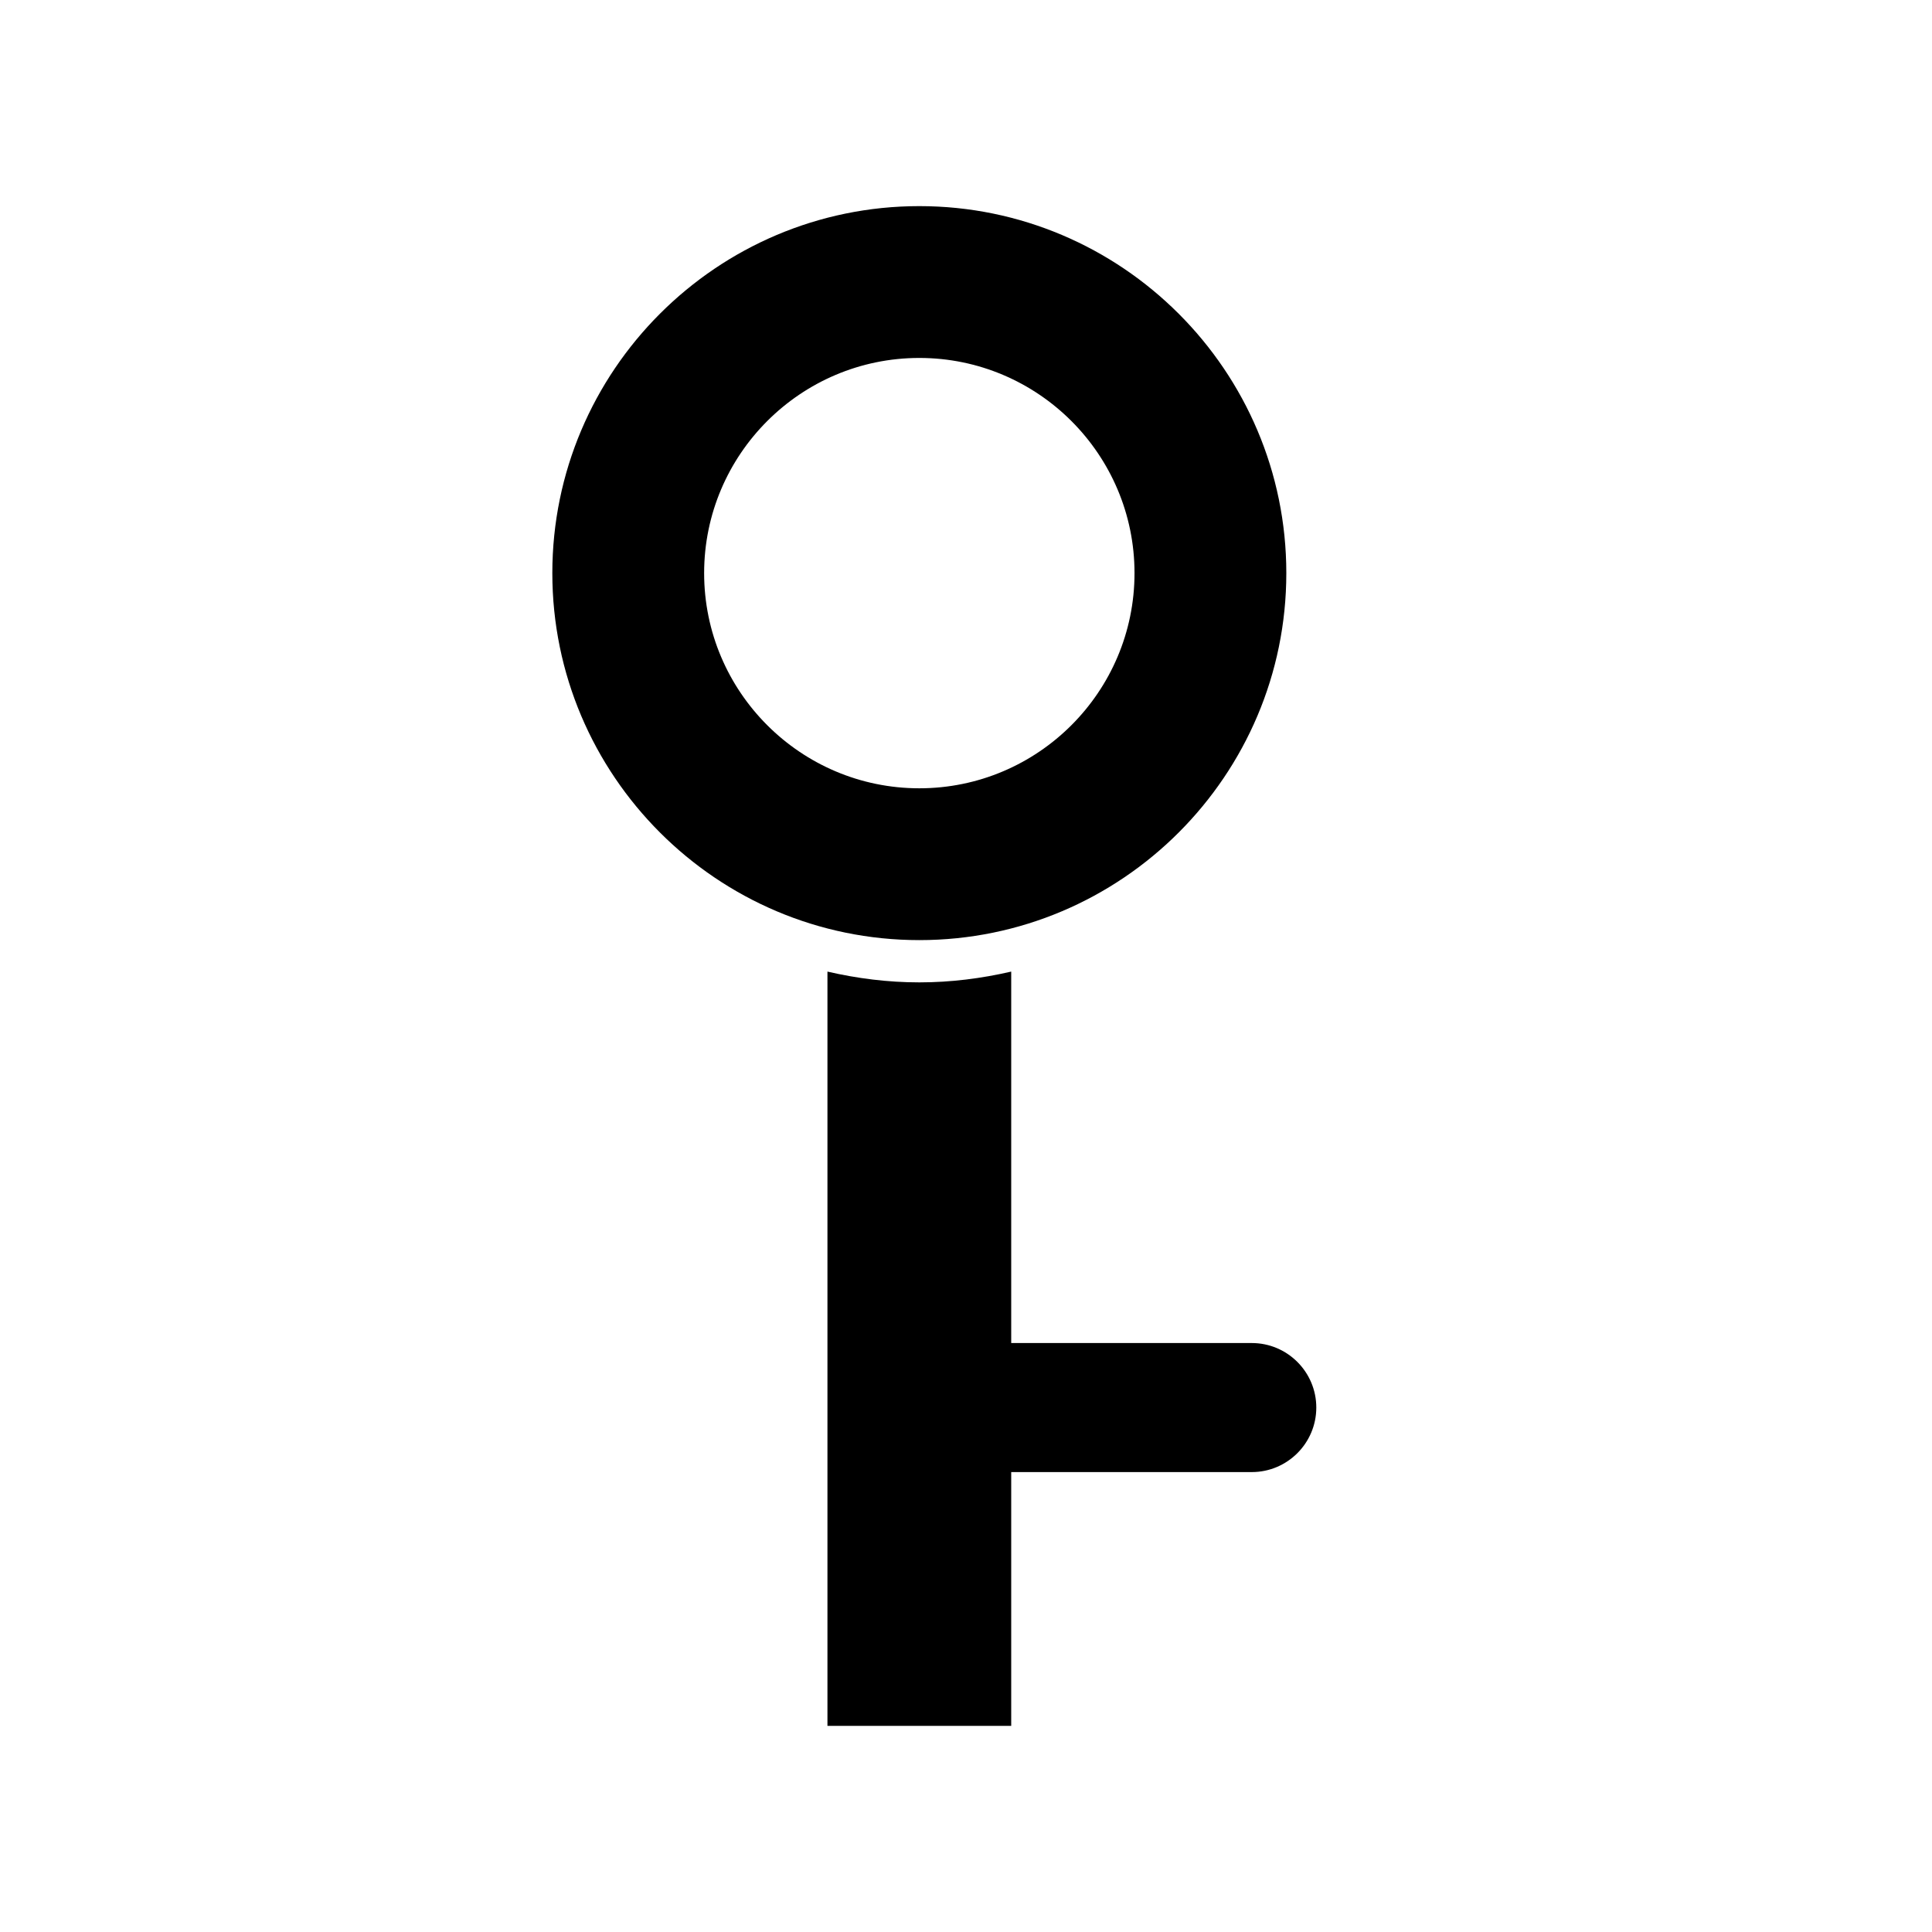
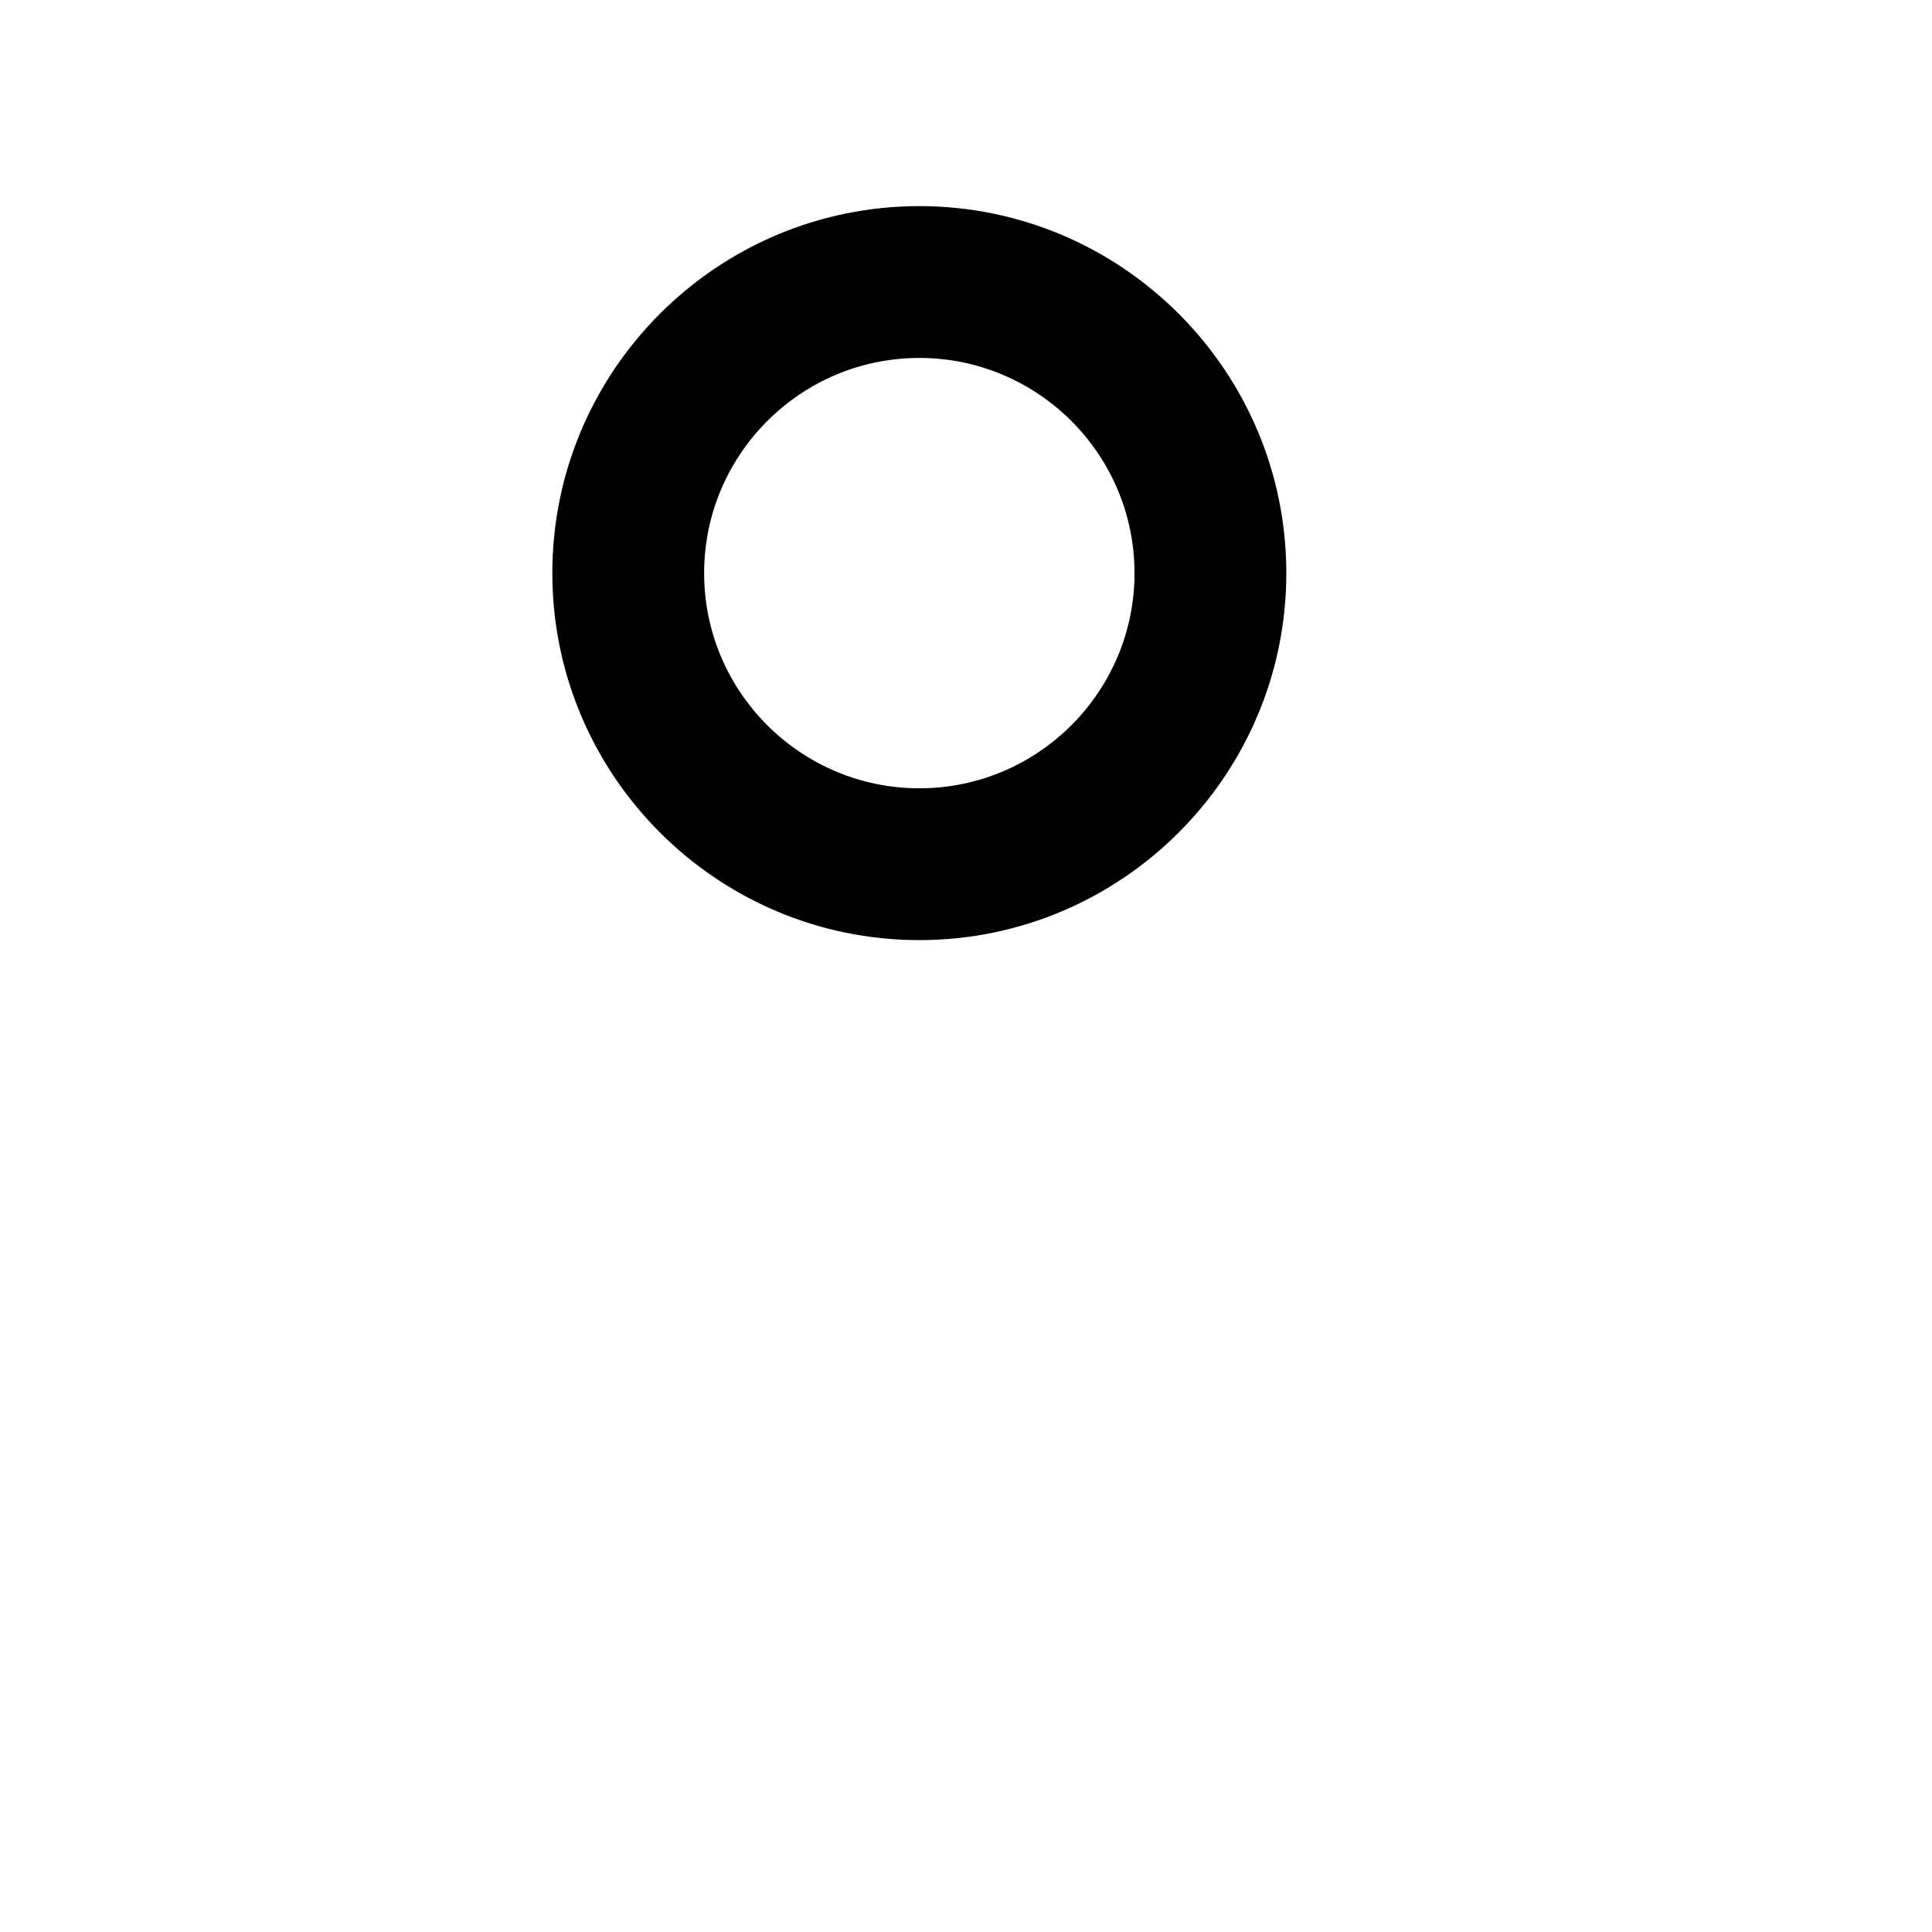
<svg xmlns="http://www.w3.org/2000/svg" fill="#000000" width="800px" height="800px" version="1.1" viewBox="144 144 512 512">
  <g>
-     <path d="m387.63 404.34c-8.383 0-16.508-1.047-24.348-2.856v199.89h48.699v-67.258h63.754c9.426 0 17.098-7.672 17.098-17.102 0-9.426-7.668-17.094-17.098-17.094h-63.754v-98.438c-7.84 1.809-15.969 2.859-24.352 2.859z" />
    <path d="m387.63 393.14c53.629 0 97.258-43.629 97.258-97.258 0-53.629-43.629-97.258-97.258-97.258s-97.258 43.629-97.258 97.258c0 53.629 43.633 97.258 97.258 97.258zm0-154.28c31.445 0 57.027 25.578 57.027 57.023 0 31.445-25.582 57.023-57.027 57.023-31.445 0-57.027-25.578-57.027-57.023 0.004-31.445 25.586-57.023 57.027-57.023z" />
  </g>
</svg>